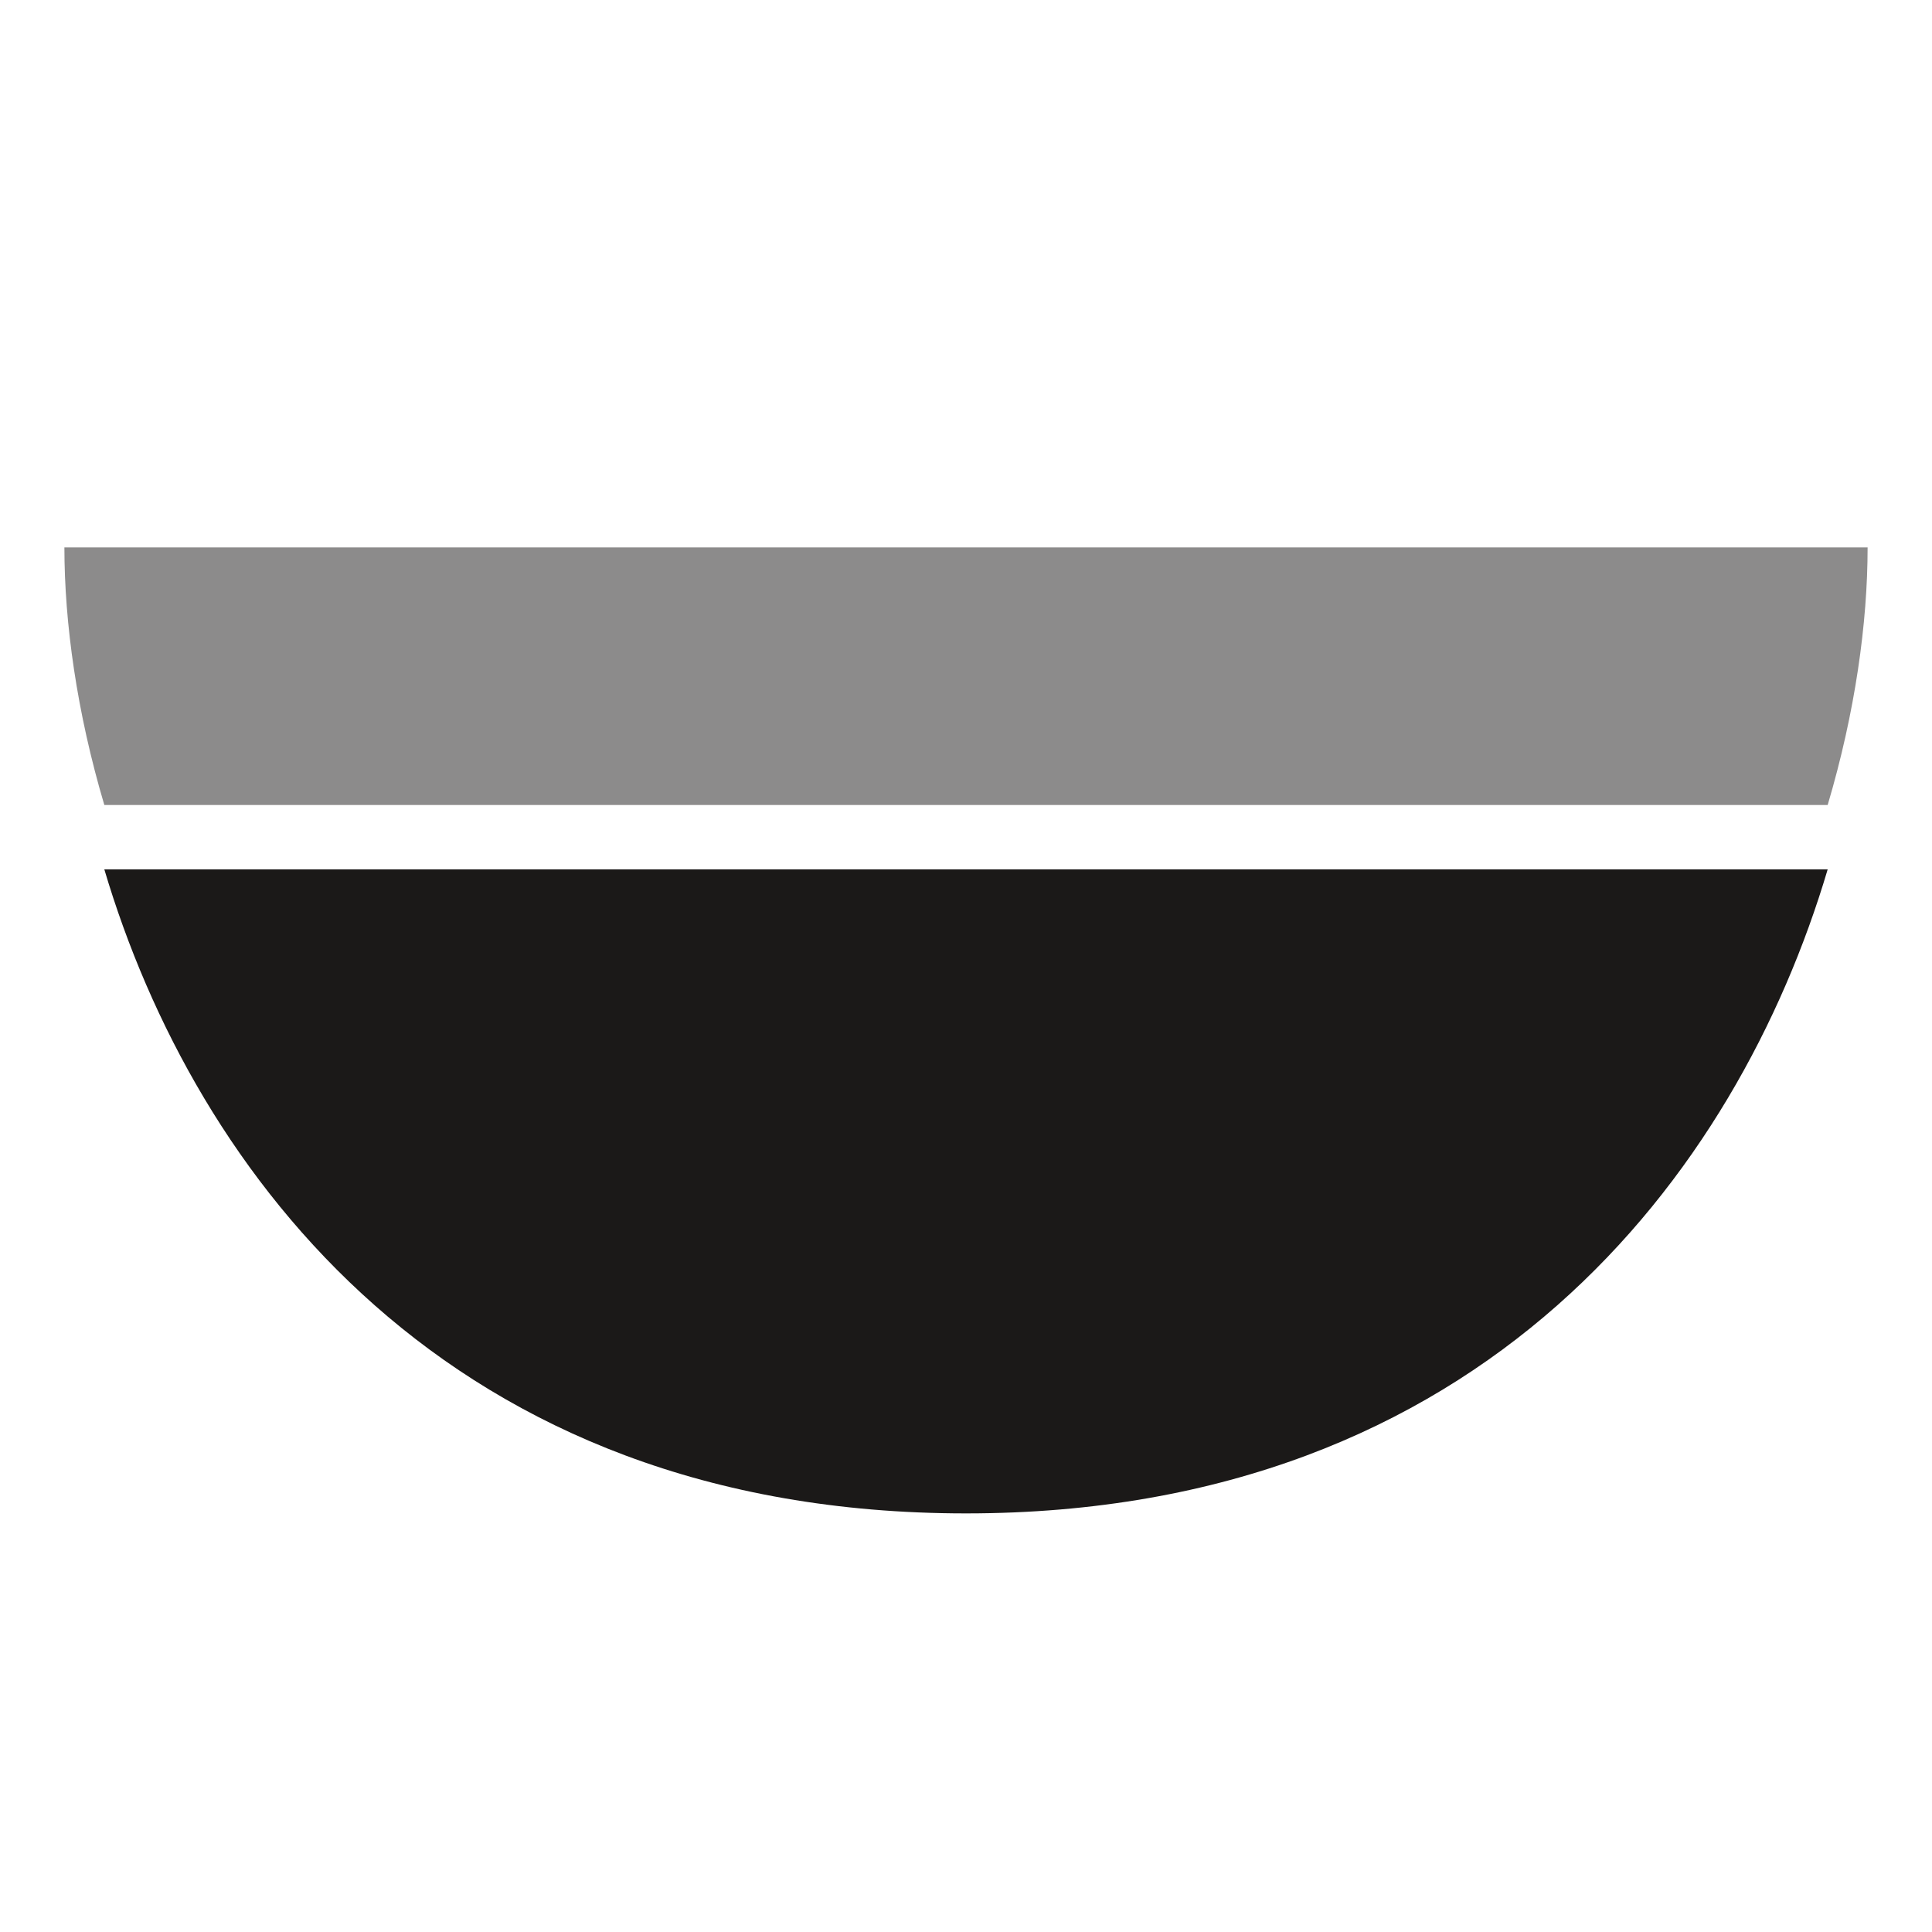
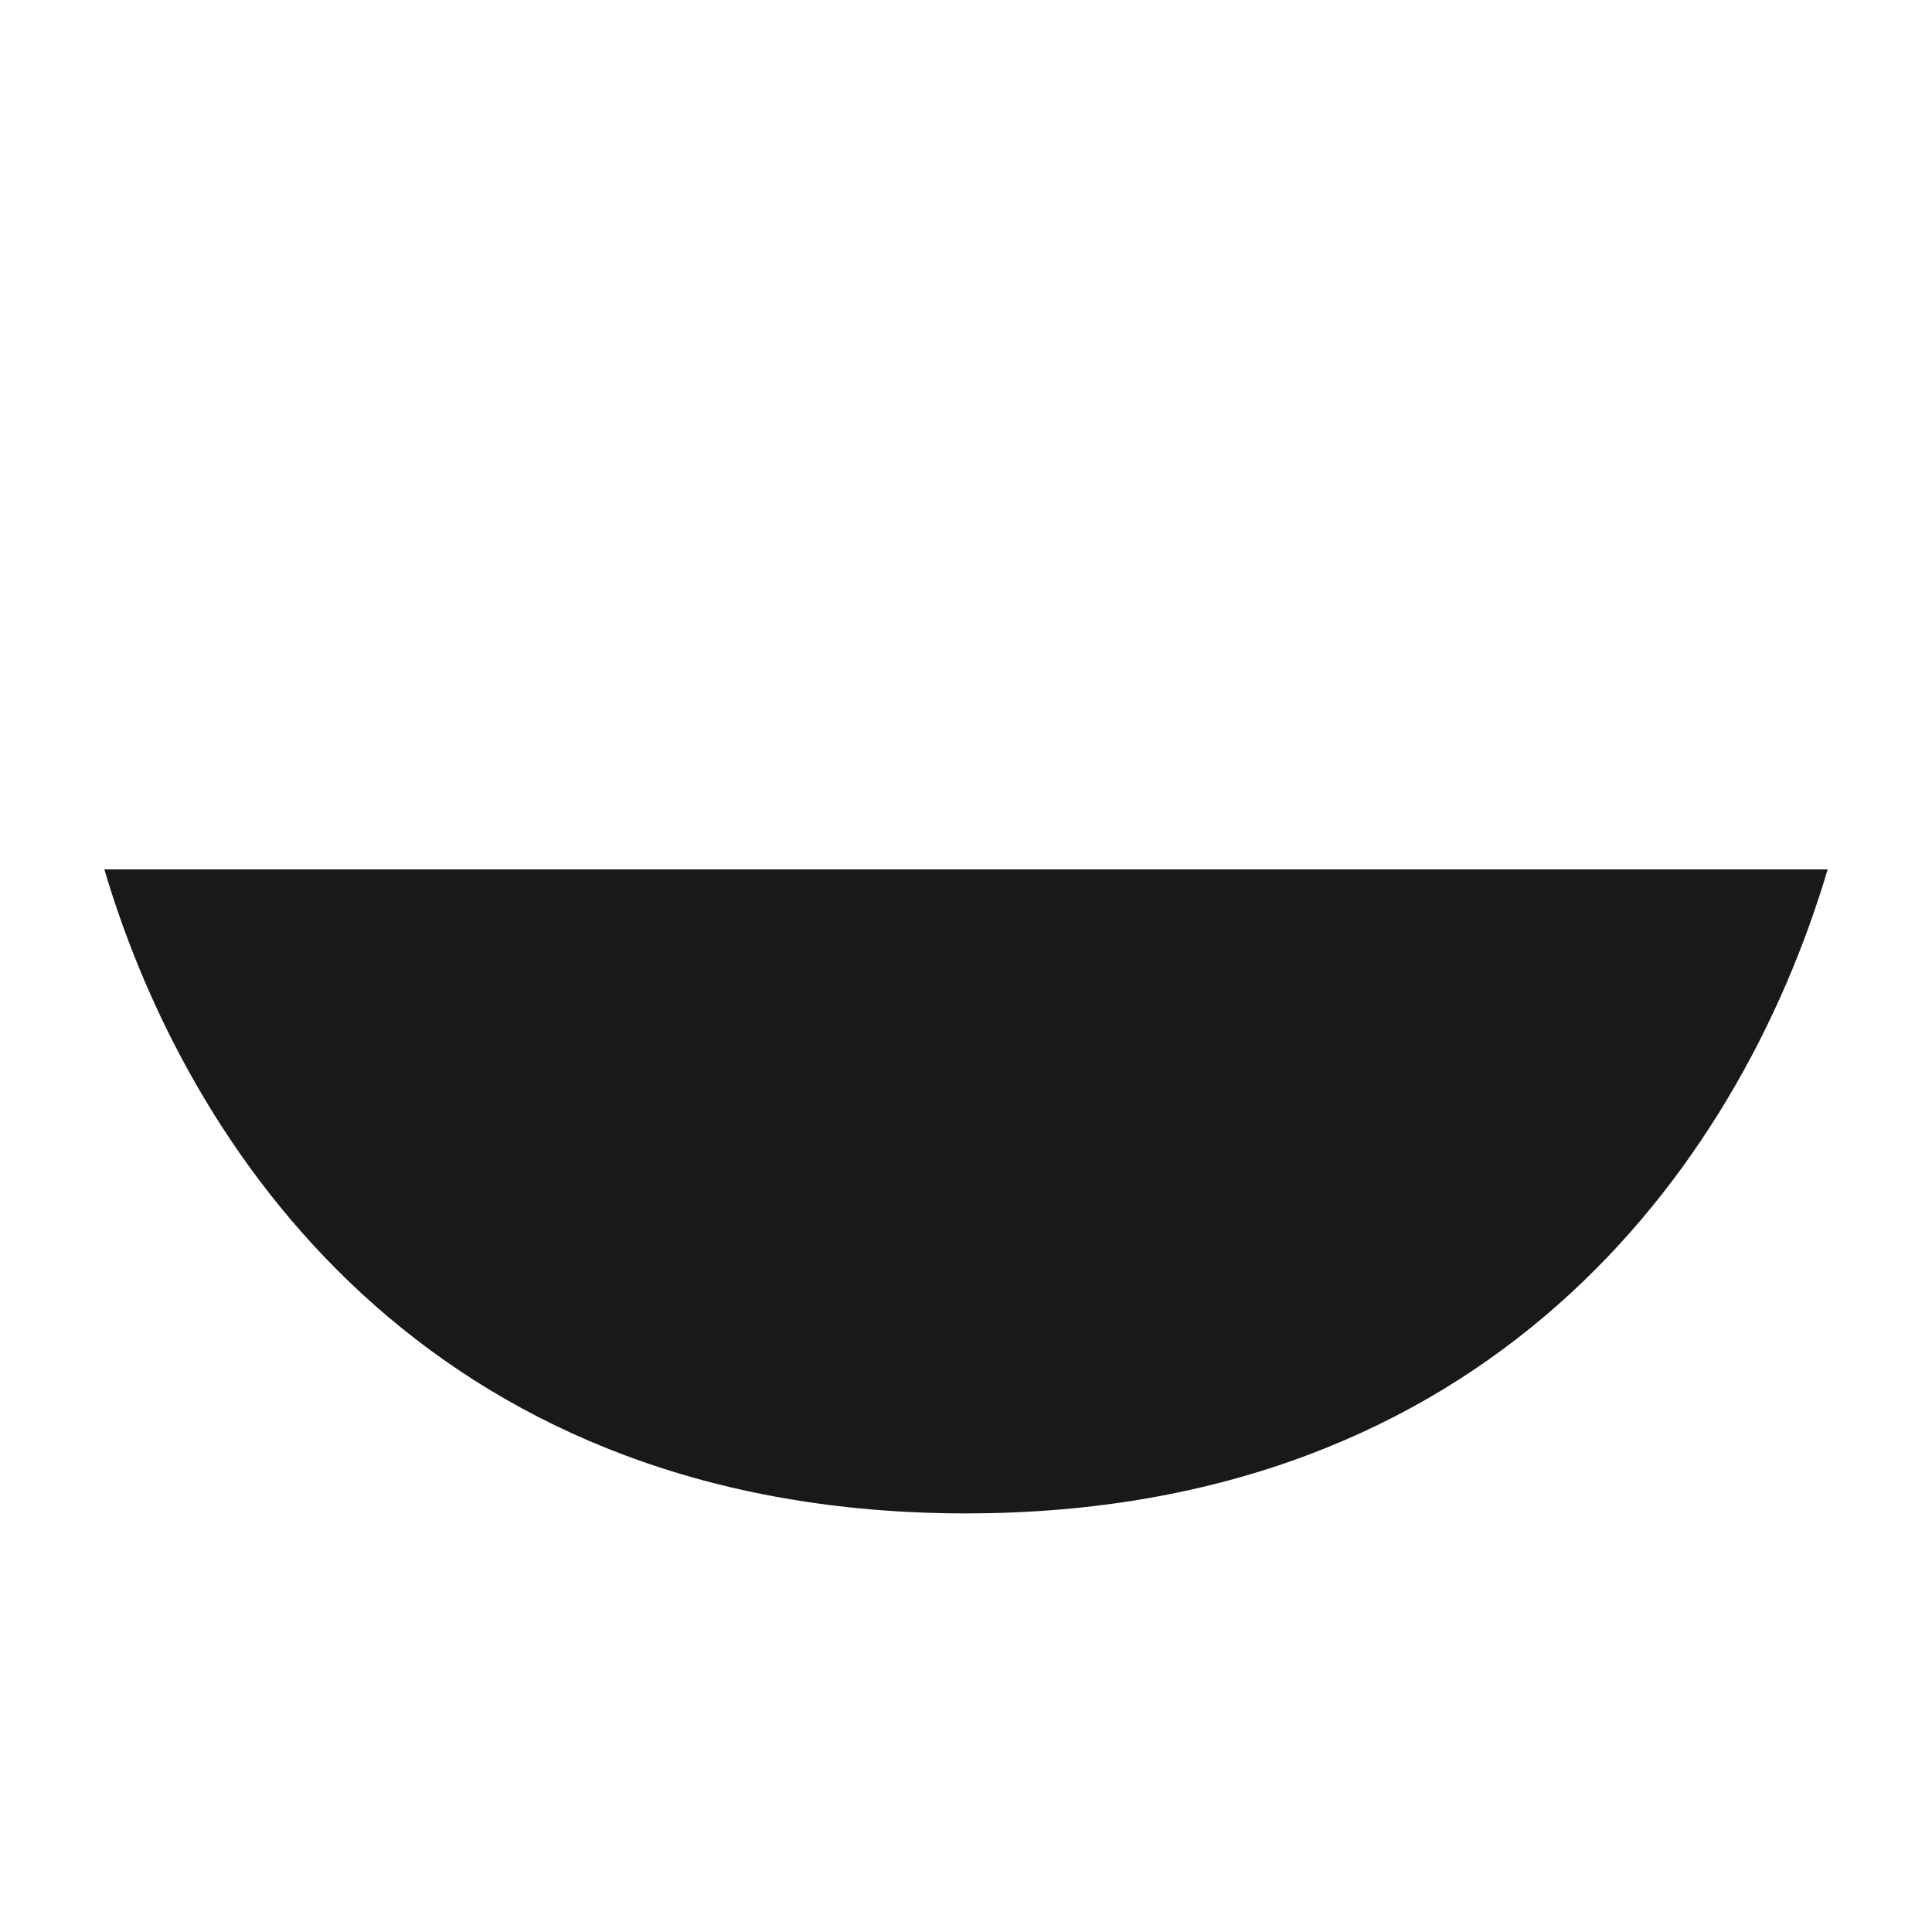
<svg xmlns="http://www.w3.org/2000/svg" width="30" height="30" viewBox="0 0 30 30" fill="none">
-   <path opacity="0.5" d="M29 8.5H1C1 9.67 1.192 11.059 1.62 12.5H28.38C28.808 11.059 29 9.67 29 8.5Z" fill="#1B1918" />
  <path d="M15 23.5C6.957 23.5 3.021 18.219 1.62 13.5H28.38C26.979 18.219 23.043 23.5 15 23.5Z" fill="#1B1918" />
</svg>